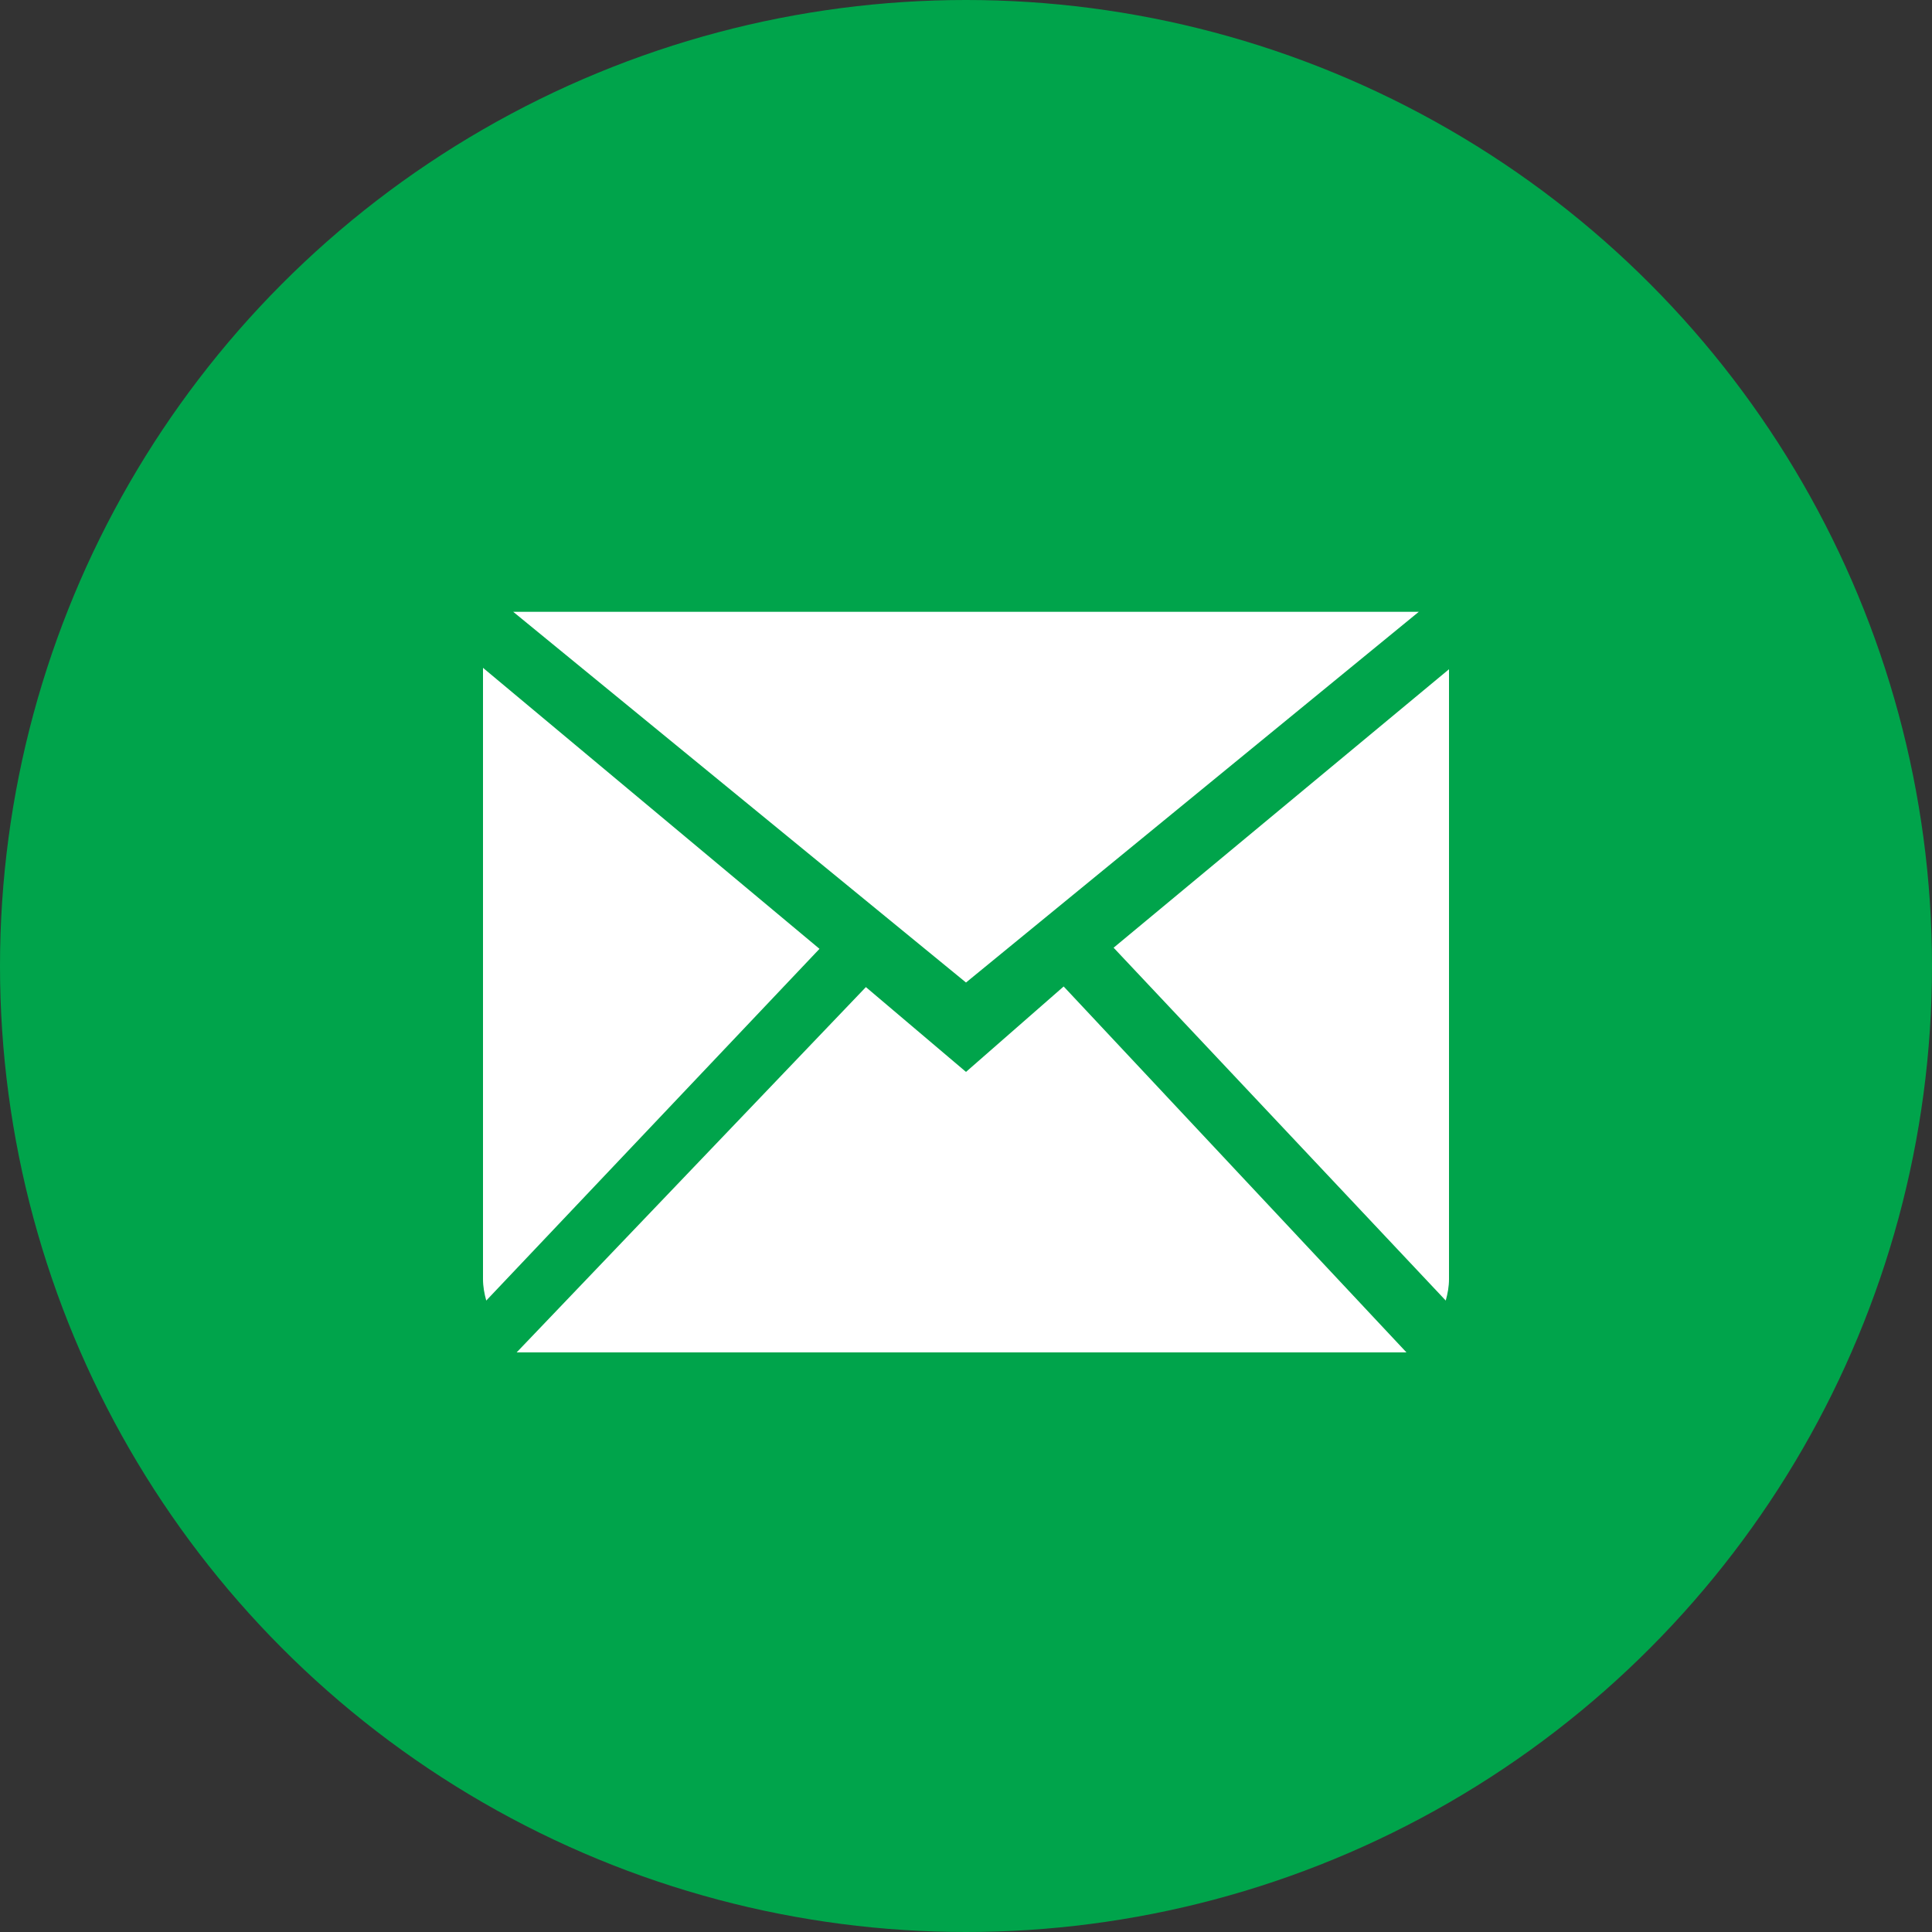
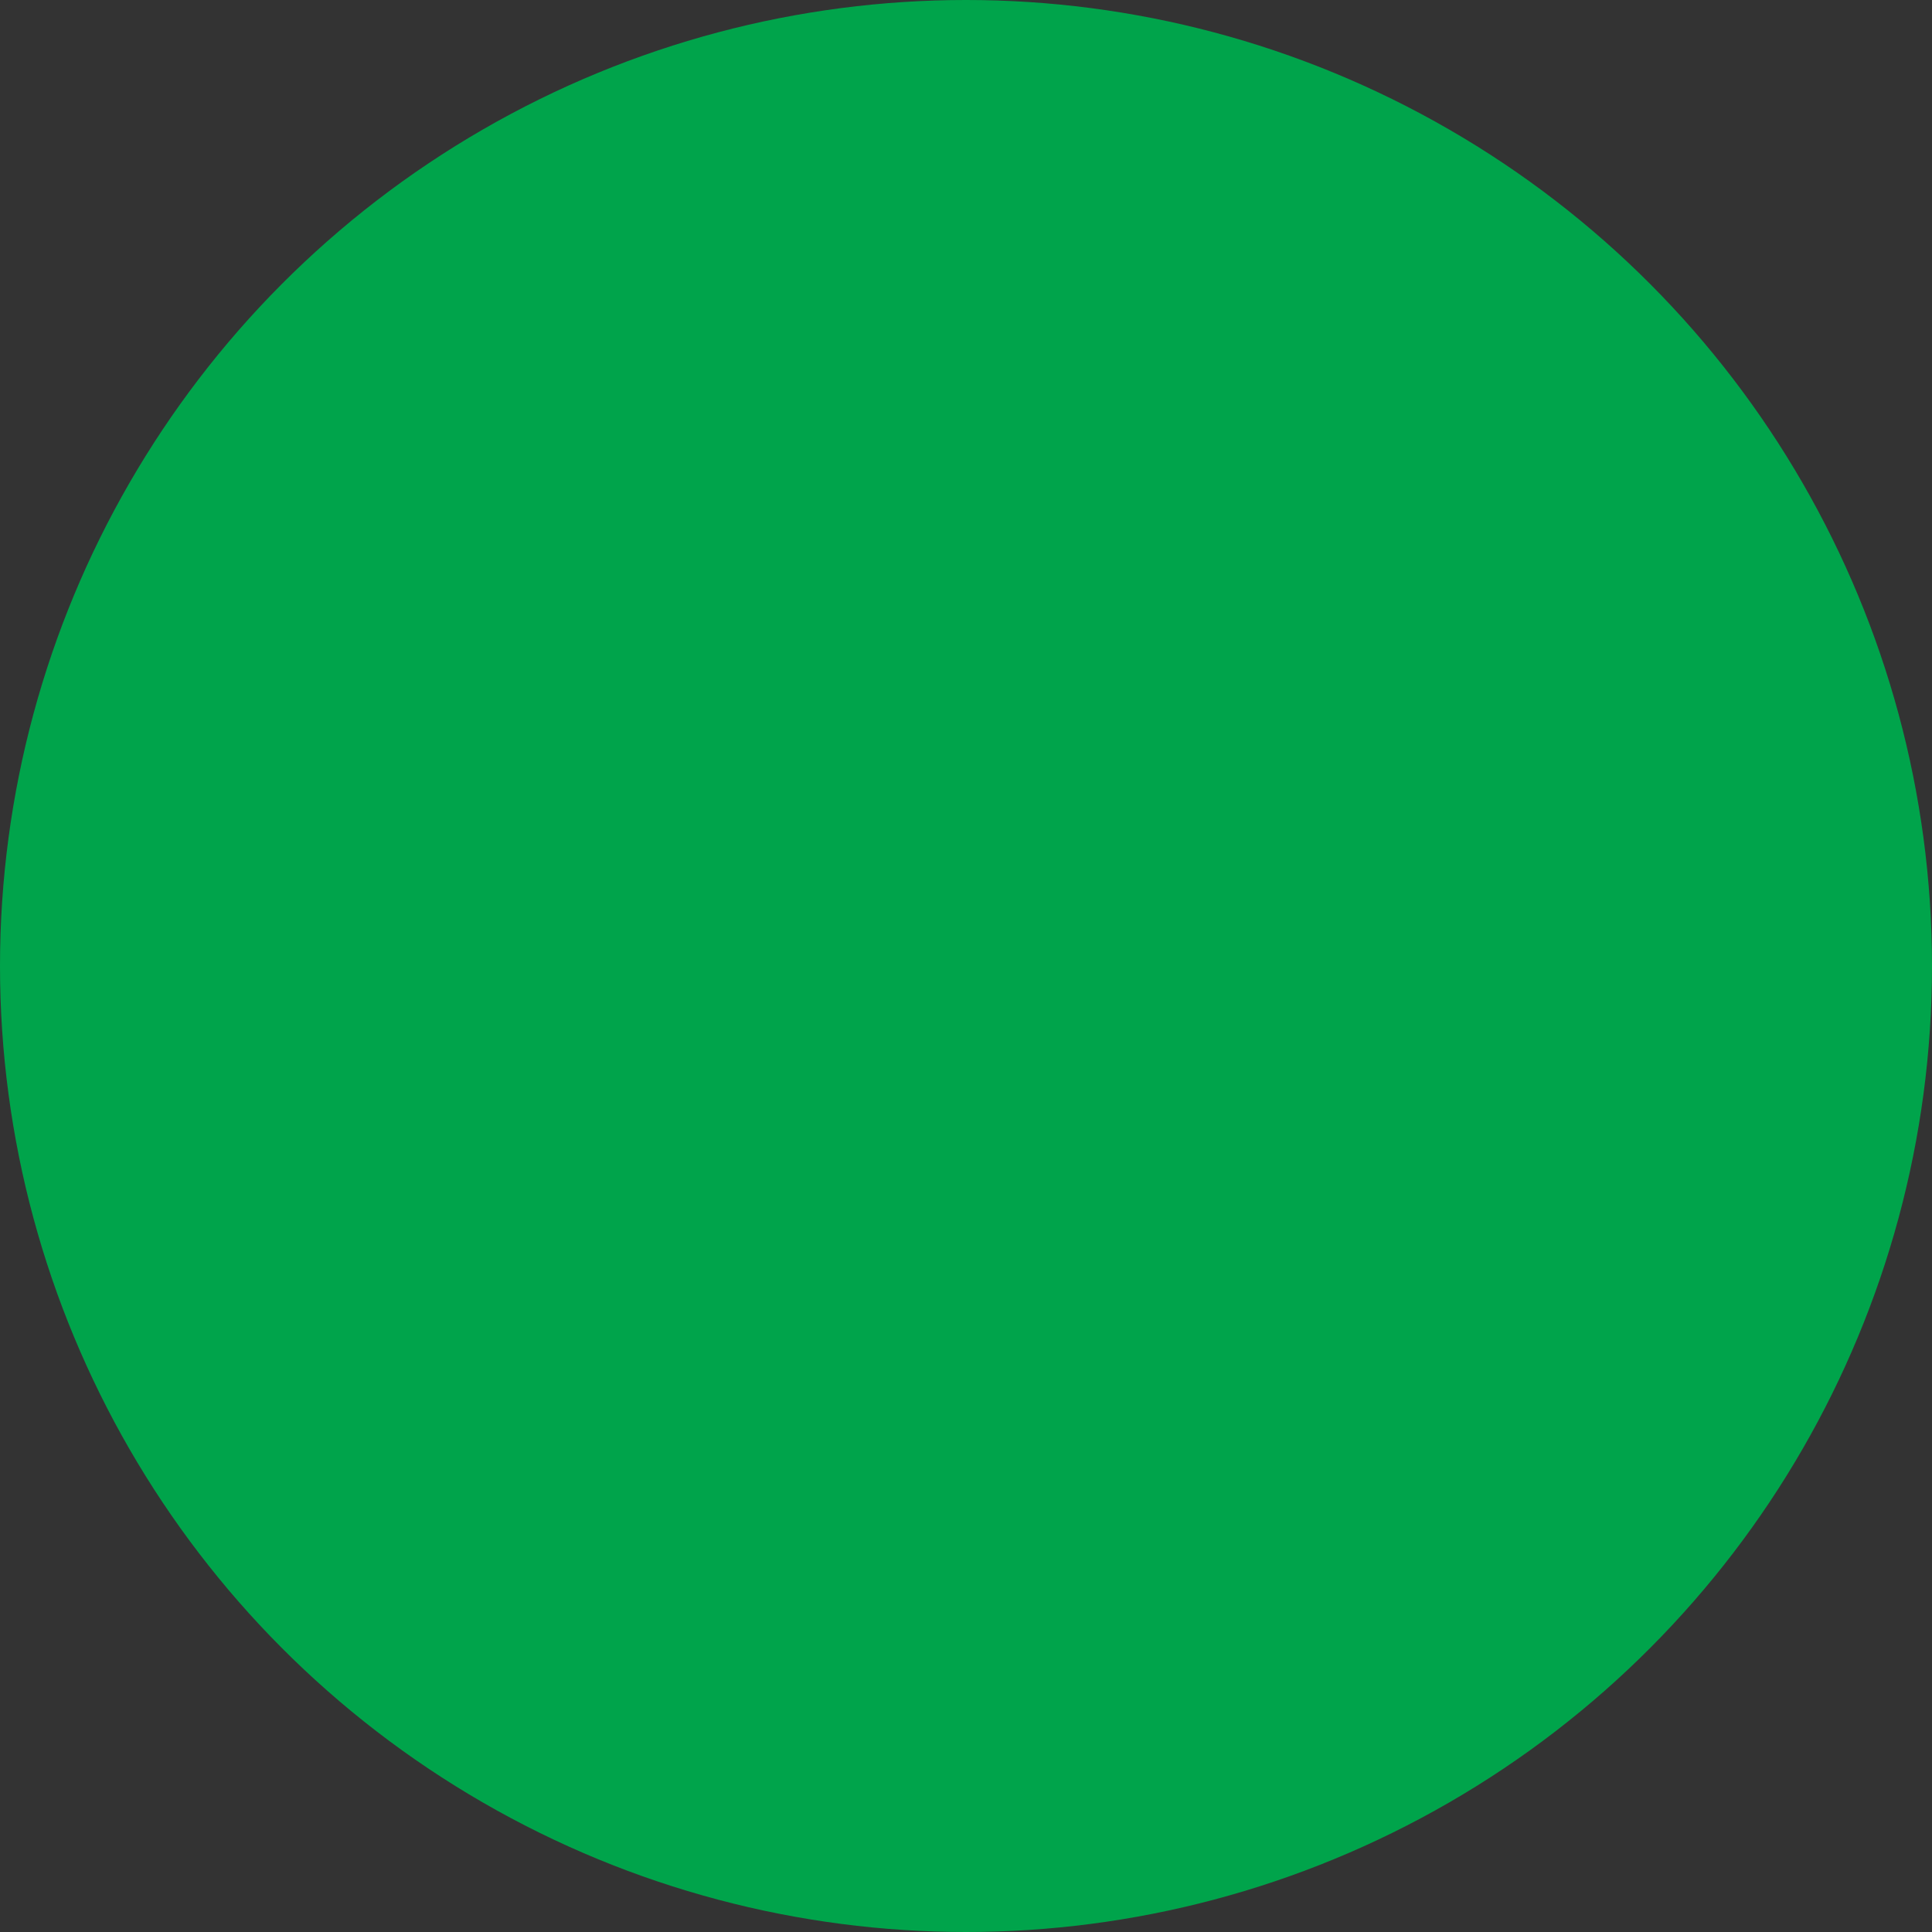
<svg xmlns="http://www.w3.org/2000/svg" width="60px" height="60px" viewBox="0 0 60 60" version="1.1">
  <rect x="0" y="0" width="60" height="60" fill="#333333" stroke="none" />
  <title>icnt_fill_mail01_ccolor1</title>
  <desc>Created with Sketch.</desc>
  <defs />
  <g id="icon-share" stroke="none" stroke-width="1" fill="none" fill-rule="evenodd">
    <g id="icon-share-dark" transform="translate(-700, -46)">
      <g id="icnt_fill_mail01_ccolor1" transform="translate(700, 46)">
        <g id="icnt_fill_mail01_grey2">
          <g>
            <circle id="Oval-1-Copy-59" fill="#00A44B" cx="30" cy="30" r="30" />
-             <path d="M30,33.289 L26.891,30.655 L16.045,42 L43.679,42 L33.033,30.636 L30,33.289 L30,33.289 Z M34.584,29.432 L44.899,40.39 C44.958,40.177 45,39.957 45,39.724 L45,20.784 L34.584,29.432 L34.584,29.432 Z M15,20.74 L15,39.724 C15,39.957 15.042,40.177 15.101,40.39 L25.45,29.467 L15,20.74 L15,20.74 Z M44.062,19 L15.938,19 L30,30.513 L44.062,19 L44.062,19 Z" id="Fill-185" fill="#FFFFFF" />
          </g>
        </g>
      </g>
    </g>
  </g>
</svg>